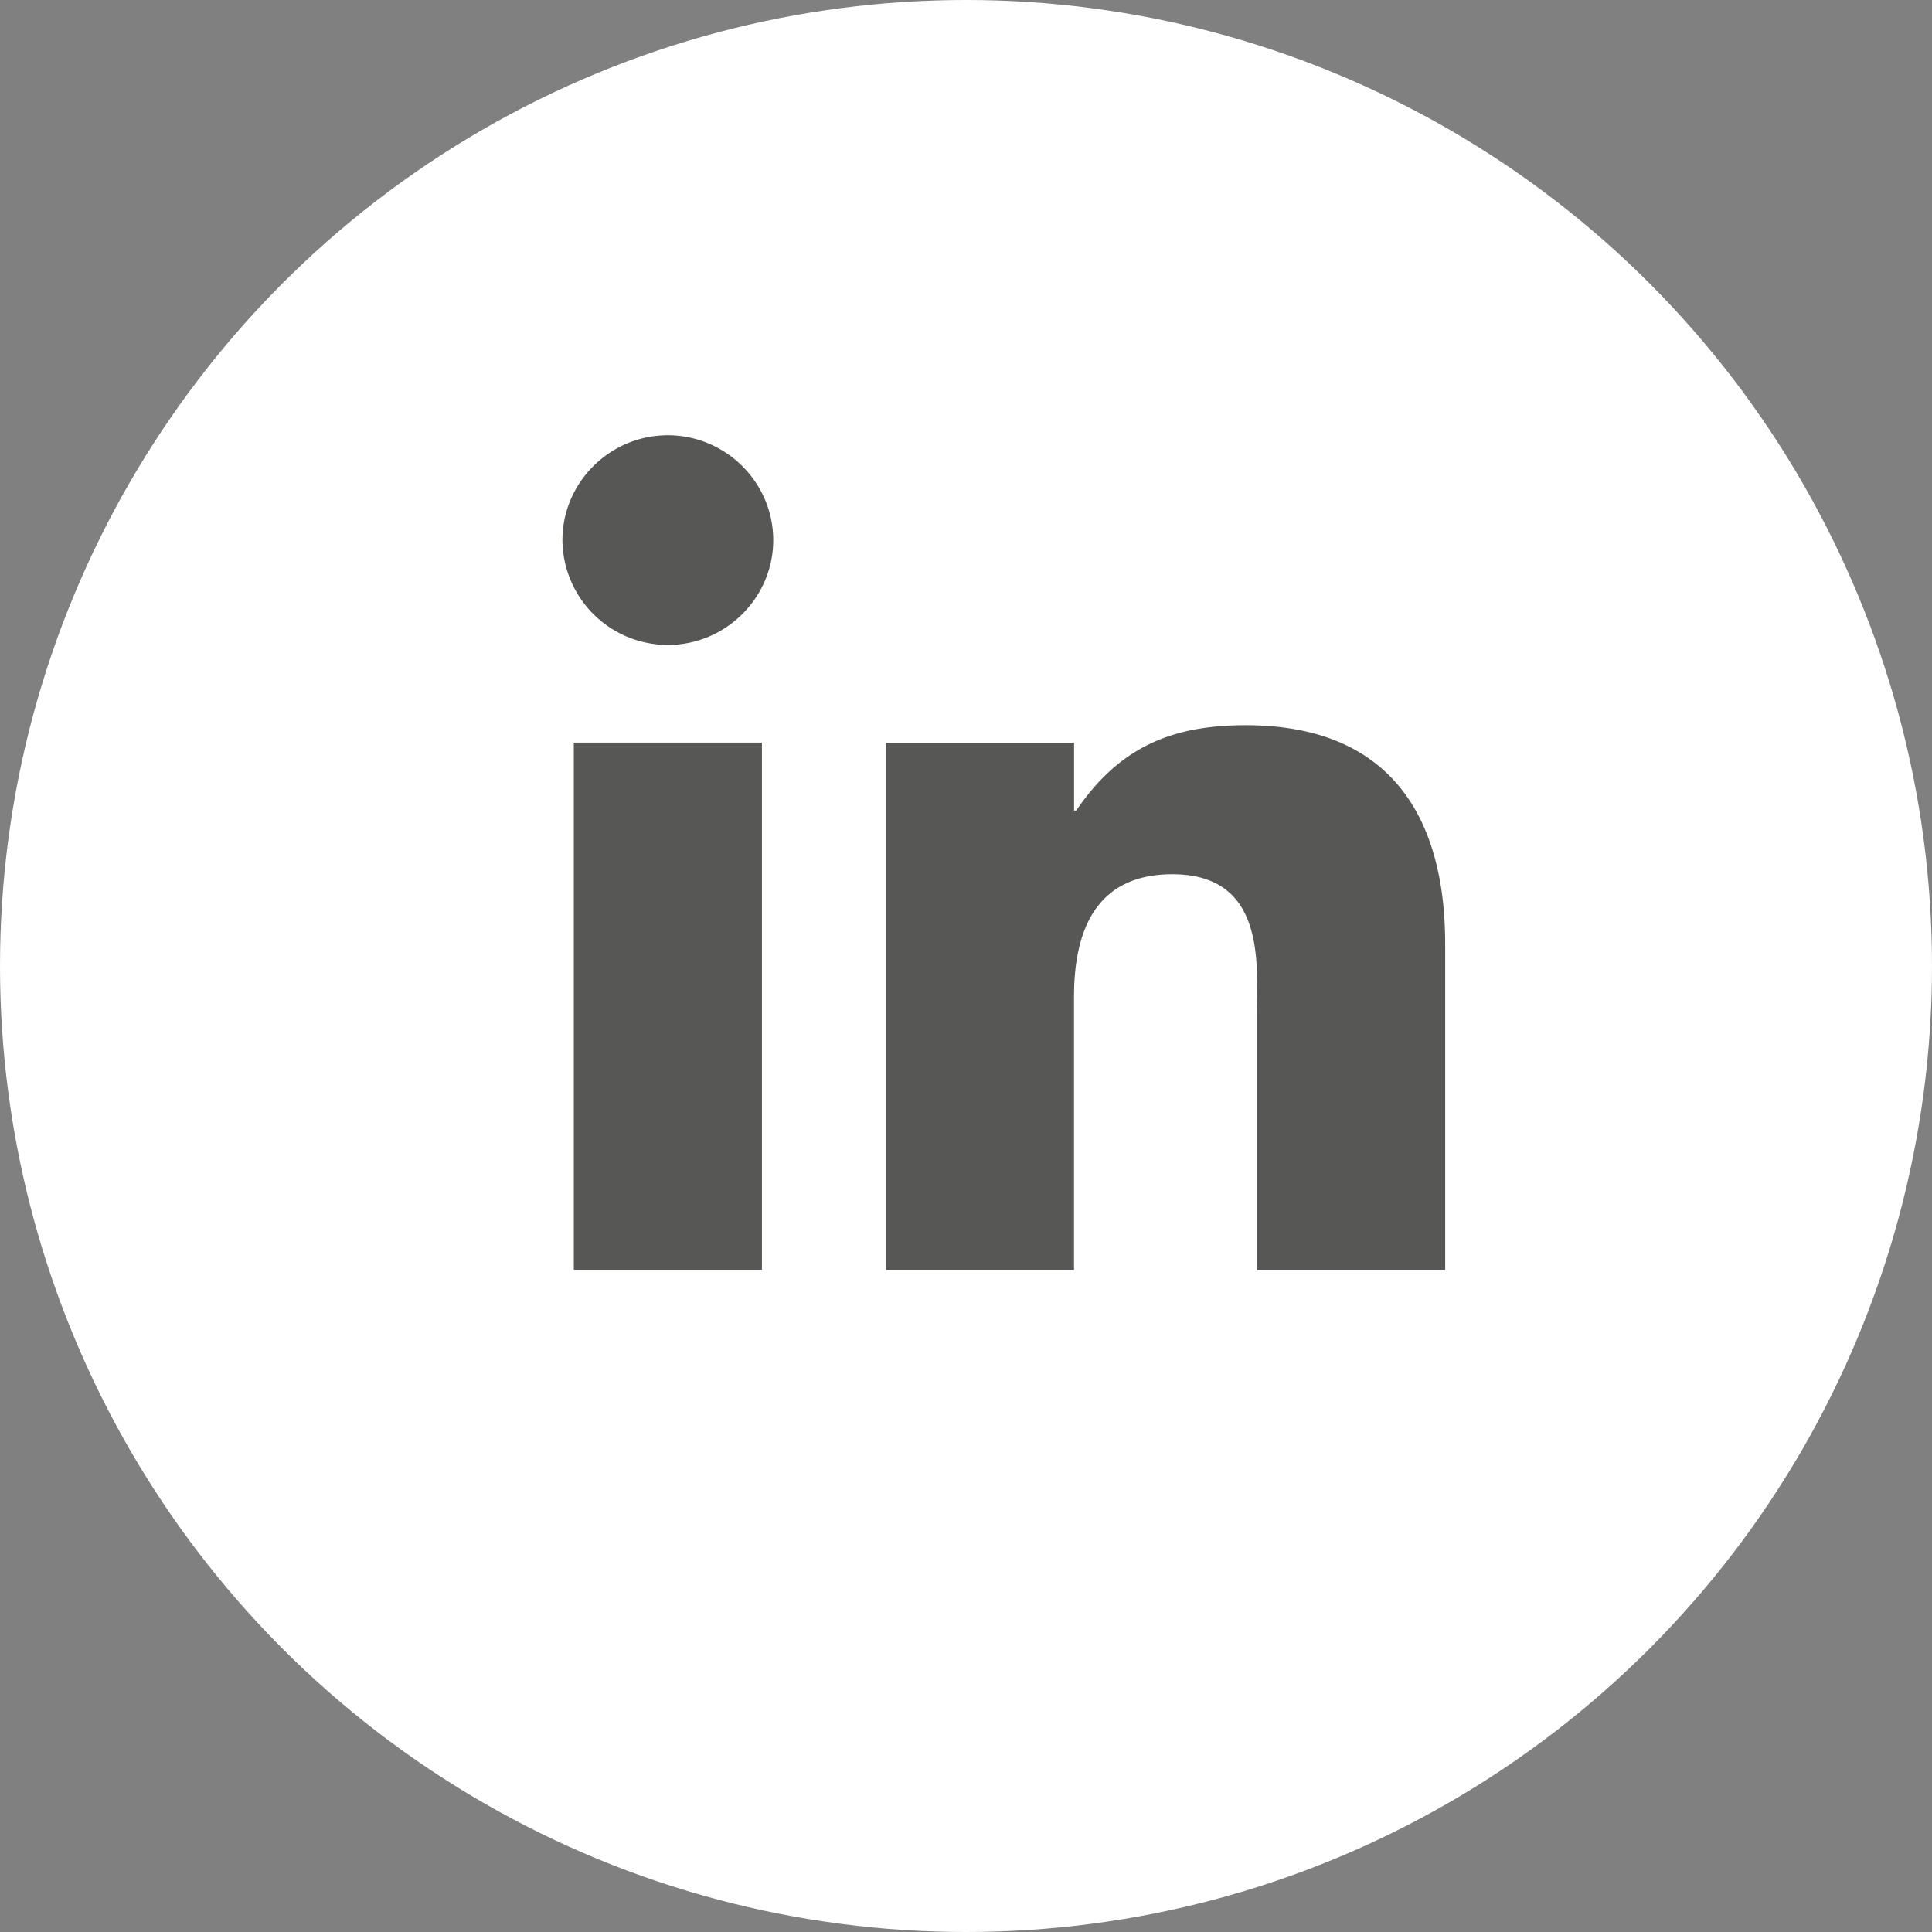
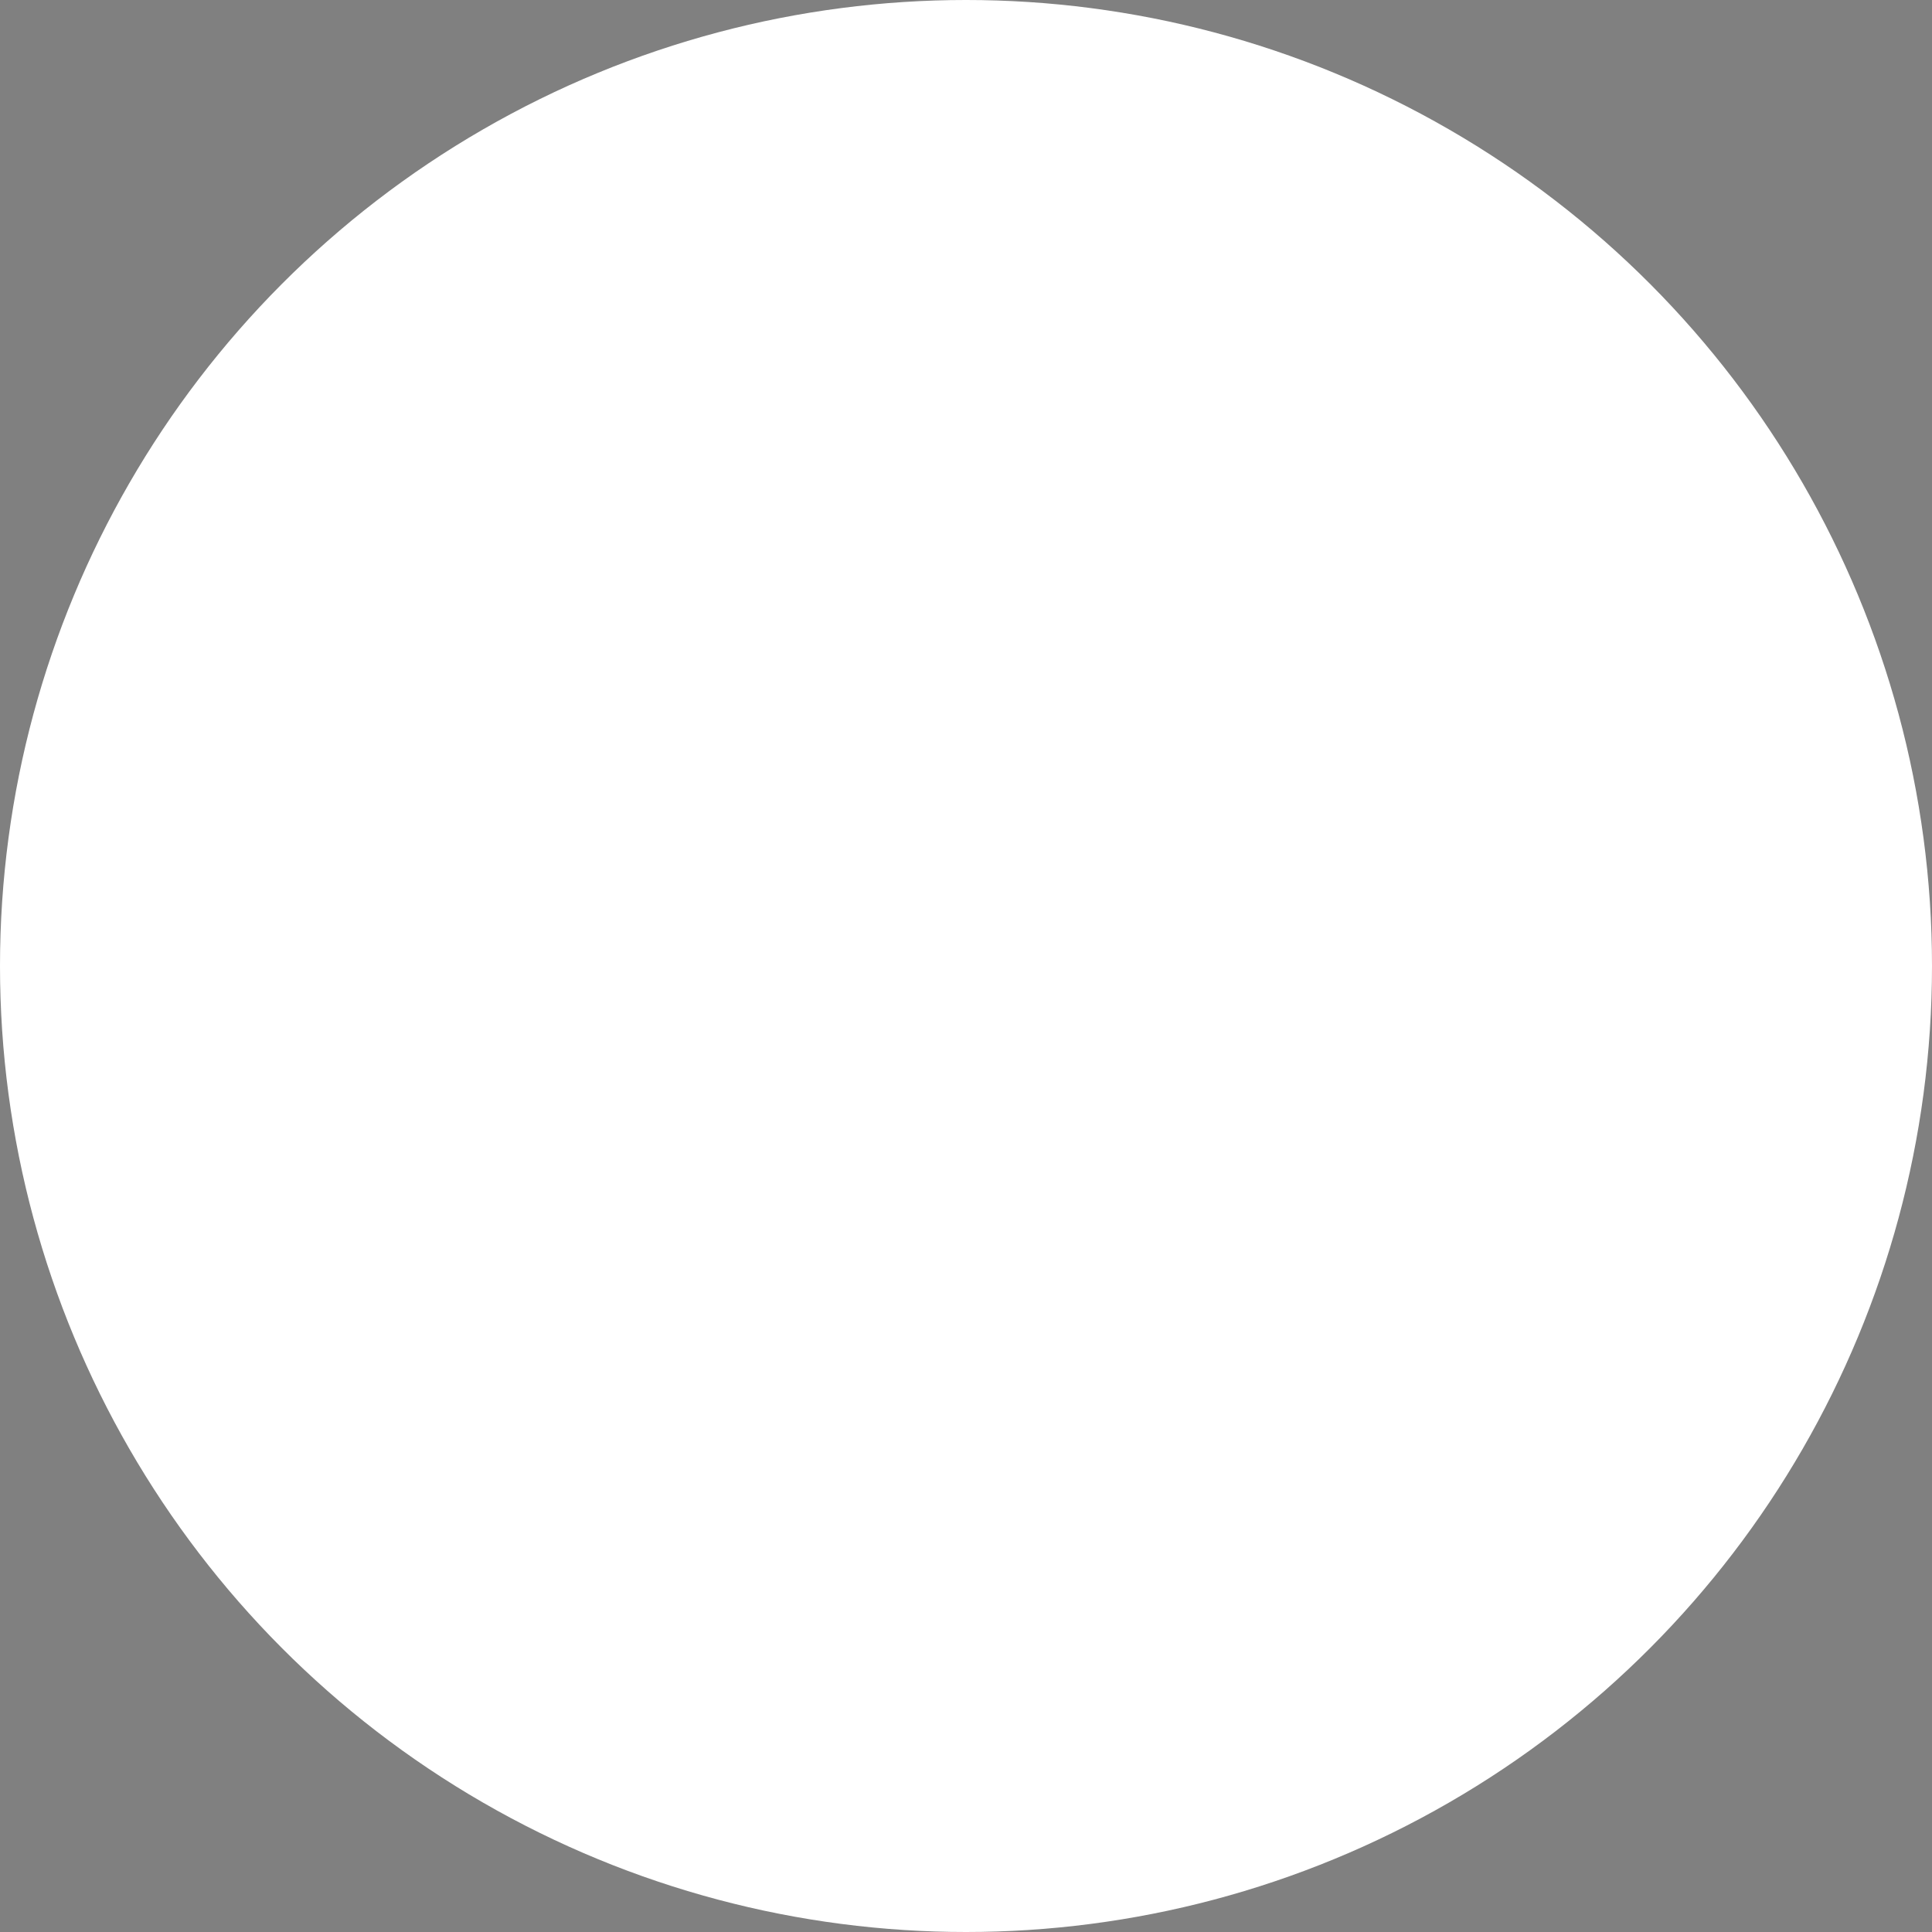
<svg xmlns="http://www.w3.org/2000/svg" width="35" height="35" viewBox="0 0 35 35">
  <rect x="0" y="0" width="35" height="35" fill="#808080" stroke="none" />
  <g fill="none" fill-rule="evenodd">
    <circle fill="#FFF" cx="17.5" cy="17.5" r="17.5" />
-     <path d="M26.181 23.01h-3.408v-4.657c0-.912.15-2.515-1.536-2.515-1.385 0-1.78 1.025-1.78 2.217v4.954H16.05v-9.555h3.408v1.23h.039c.785-1.155 1.74-1.546 3.07-1.546 2.585 0 3.614 1.62 3.614 3.968v5.903zM12.098 11.684a1.912 1.912 0 0 1-1.909-1.9c0-1.043.86-1.899 1.909-1.899 1.05 0 1.91.856 1.91 1.9 0 1.043-.86 1.899-1.91 1.899zm-1.703 11.324h3.408v-9.555h-3.408v9.555z" fill="#575756" />
  </g>
</svg>